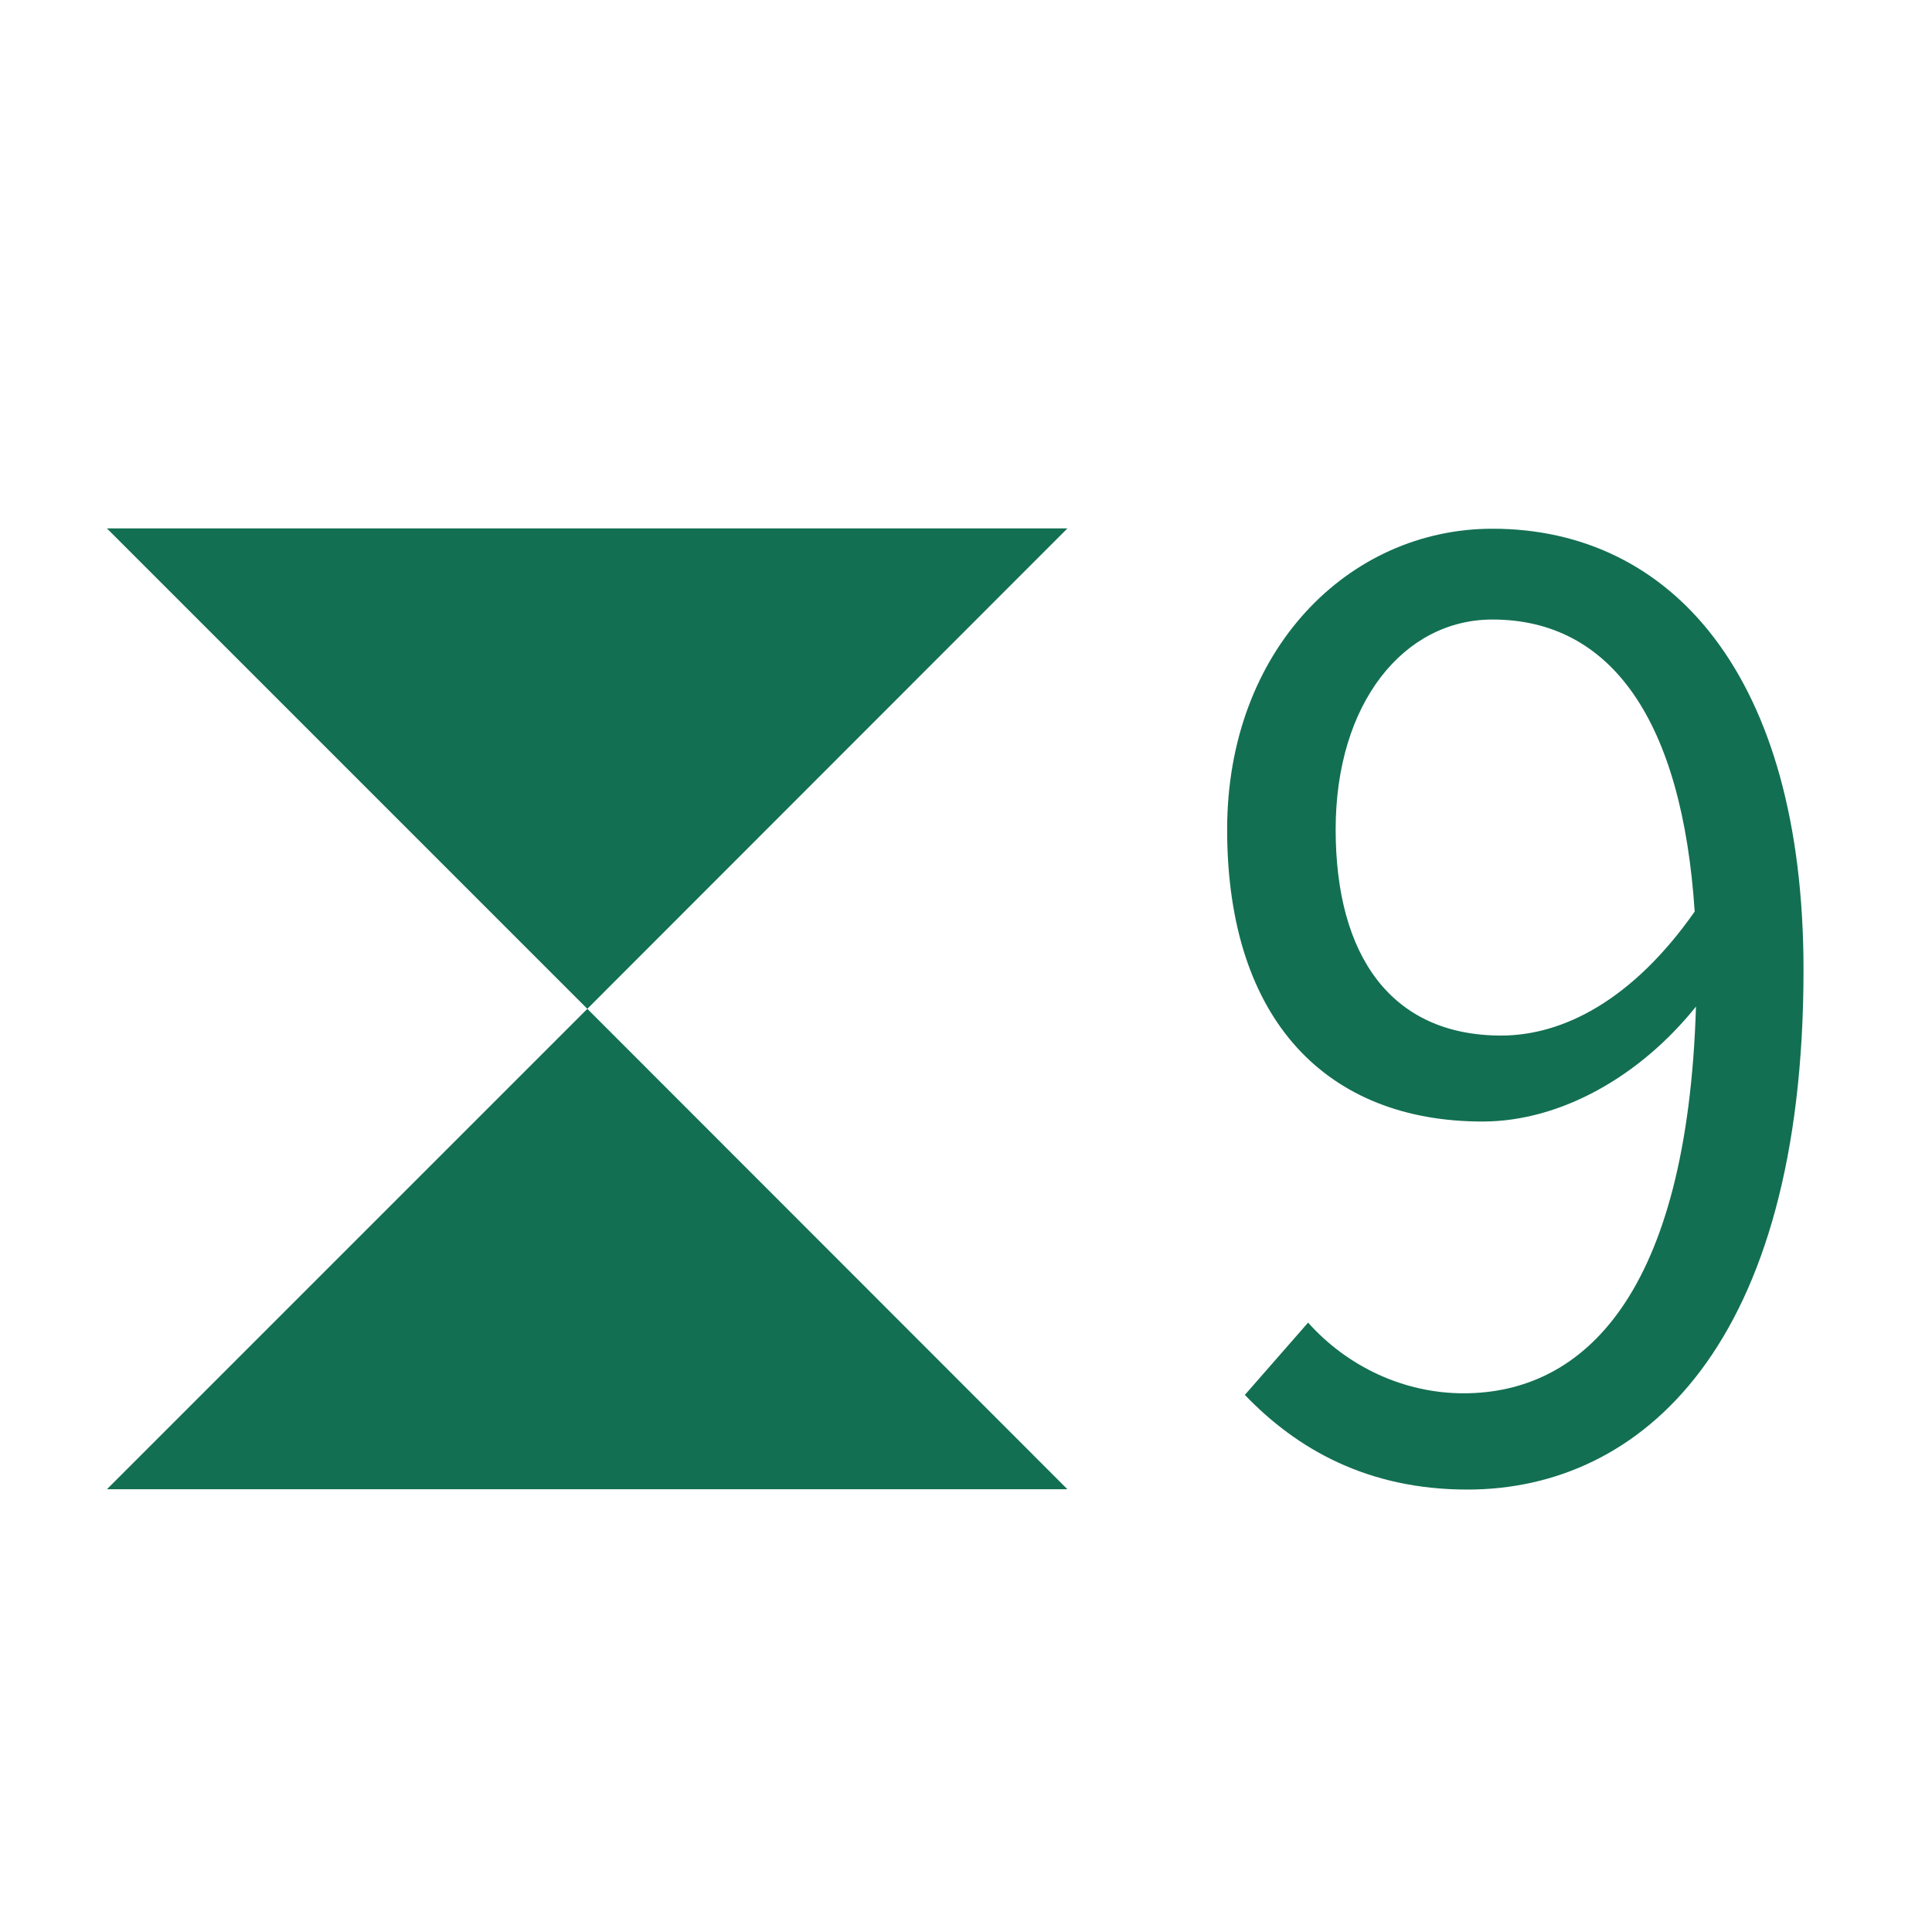
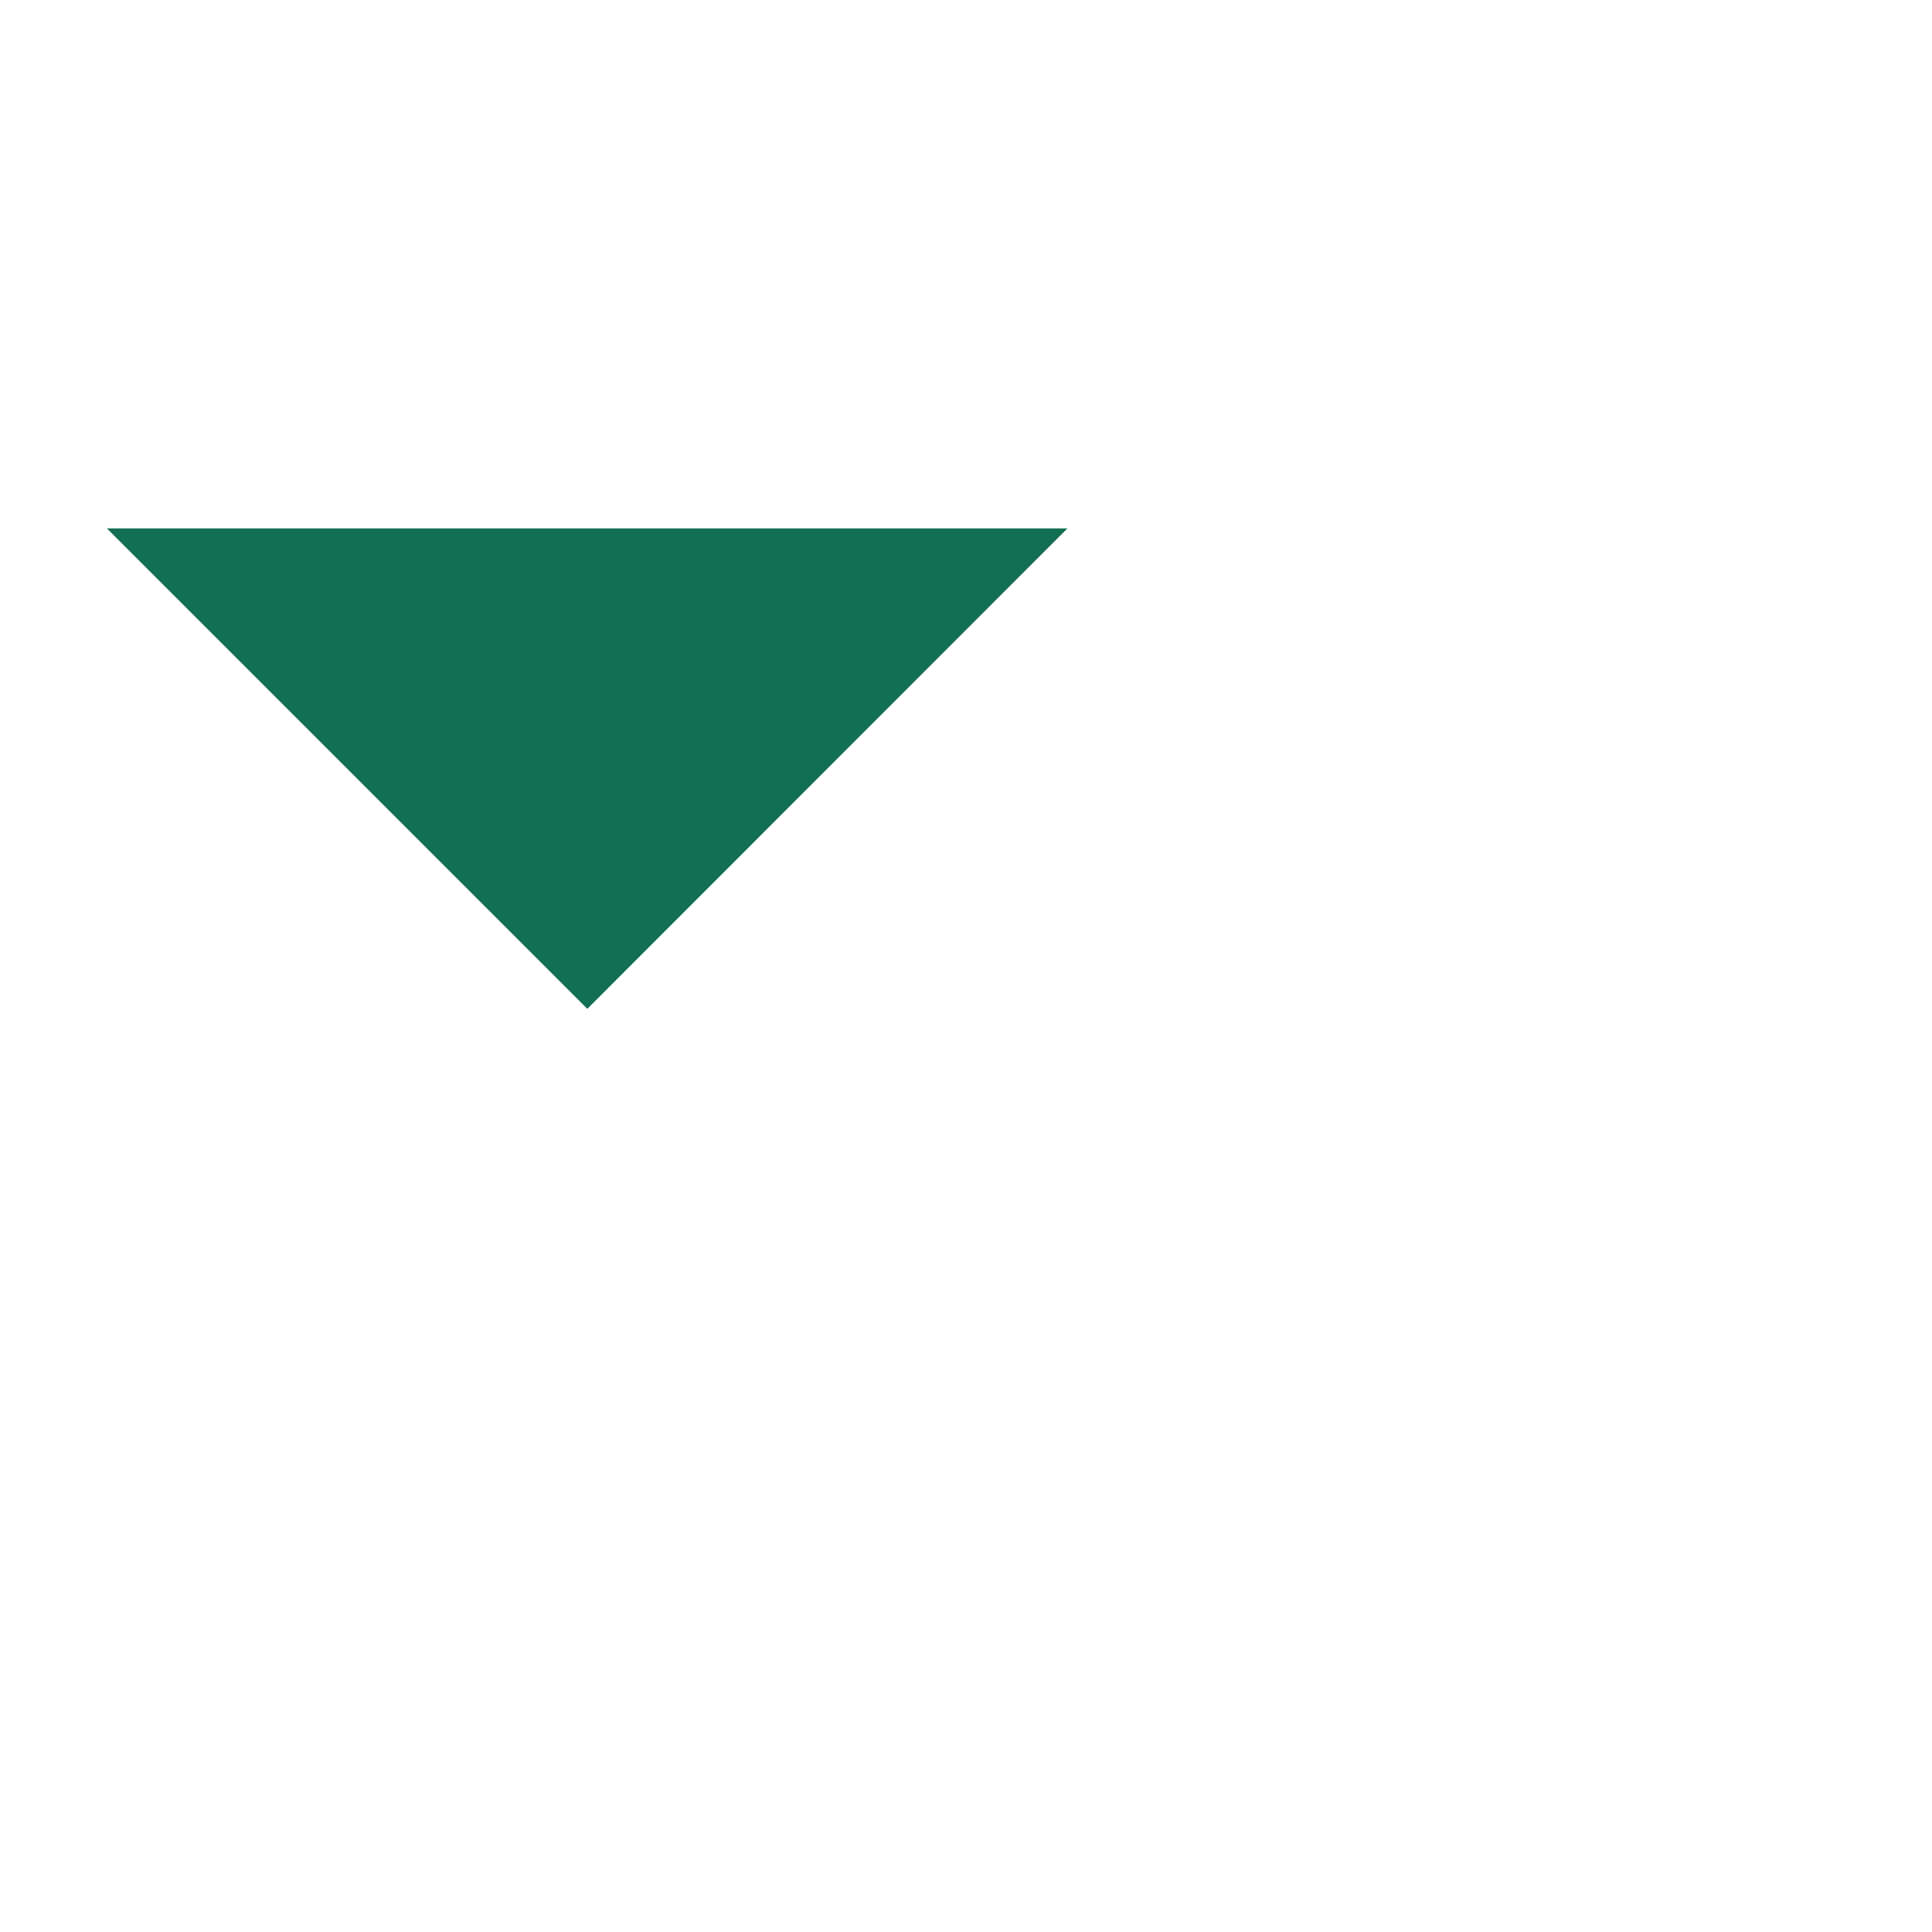
<svg xmlns="http://www.w3.org/2000/svg" id="uuid-69c4aec7-dc9a-4cd5-b39b-8628f7563aa0" viewBox="0 0 60 60">
  <g id="uuid-715de0be-9e23-4b69-a19c-092d177b394c">
-     <rect width="60" height="60" style="fill:none; stroke-width:0px;" />
-     <polygon points="3.32 46.25 33.15 46.25 18.24 31.33 3.32 46.25" style="fill:#136f52; stroke-width:0px;" />
    <polygon points="33.15 16.41 3.32 16.41 18.24 31.33 33.15 16.41" style="fill:#136f52; stroke-width:0px;" />
-     <path d="M40.62,41.07c1.22,1.37,2.98,2.2,4.83,2.2,3.73,0,6.95-3.06,7.22-12.01-1.73,2.16-4.2,3.57-6.63,3.57-4.79,0-7.93-3.1-7.93-9.07,0-5.57,3.77-9.34,8.24-9.34,5.54,0,9.66,4.55,9.66,13.7,0,11.66-5.03,16.14-10.44,16.14-3.1,0-5.3-1.26-6.91-2.94l1.96-2.24ZM52.63,28.31c-.39-5.93-2.59-9.07-6.28-9.07-2.75,0-4.87,2.59-4.87,6.52s1.73,6.4,5.14,6.4c1.92,0,4.08-1.1,6.01-3.85Z" style="fill:#136f52; stroke-width:0px;" />
  </g>
</svg>